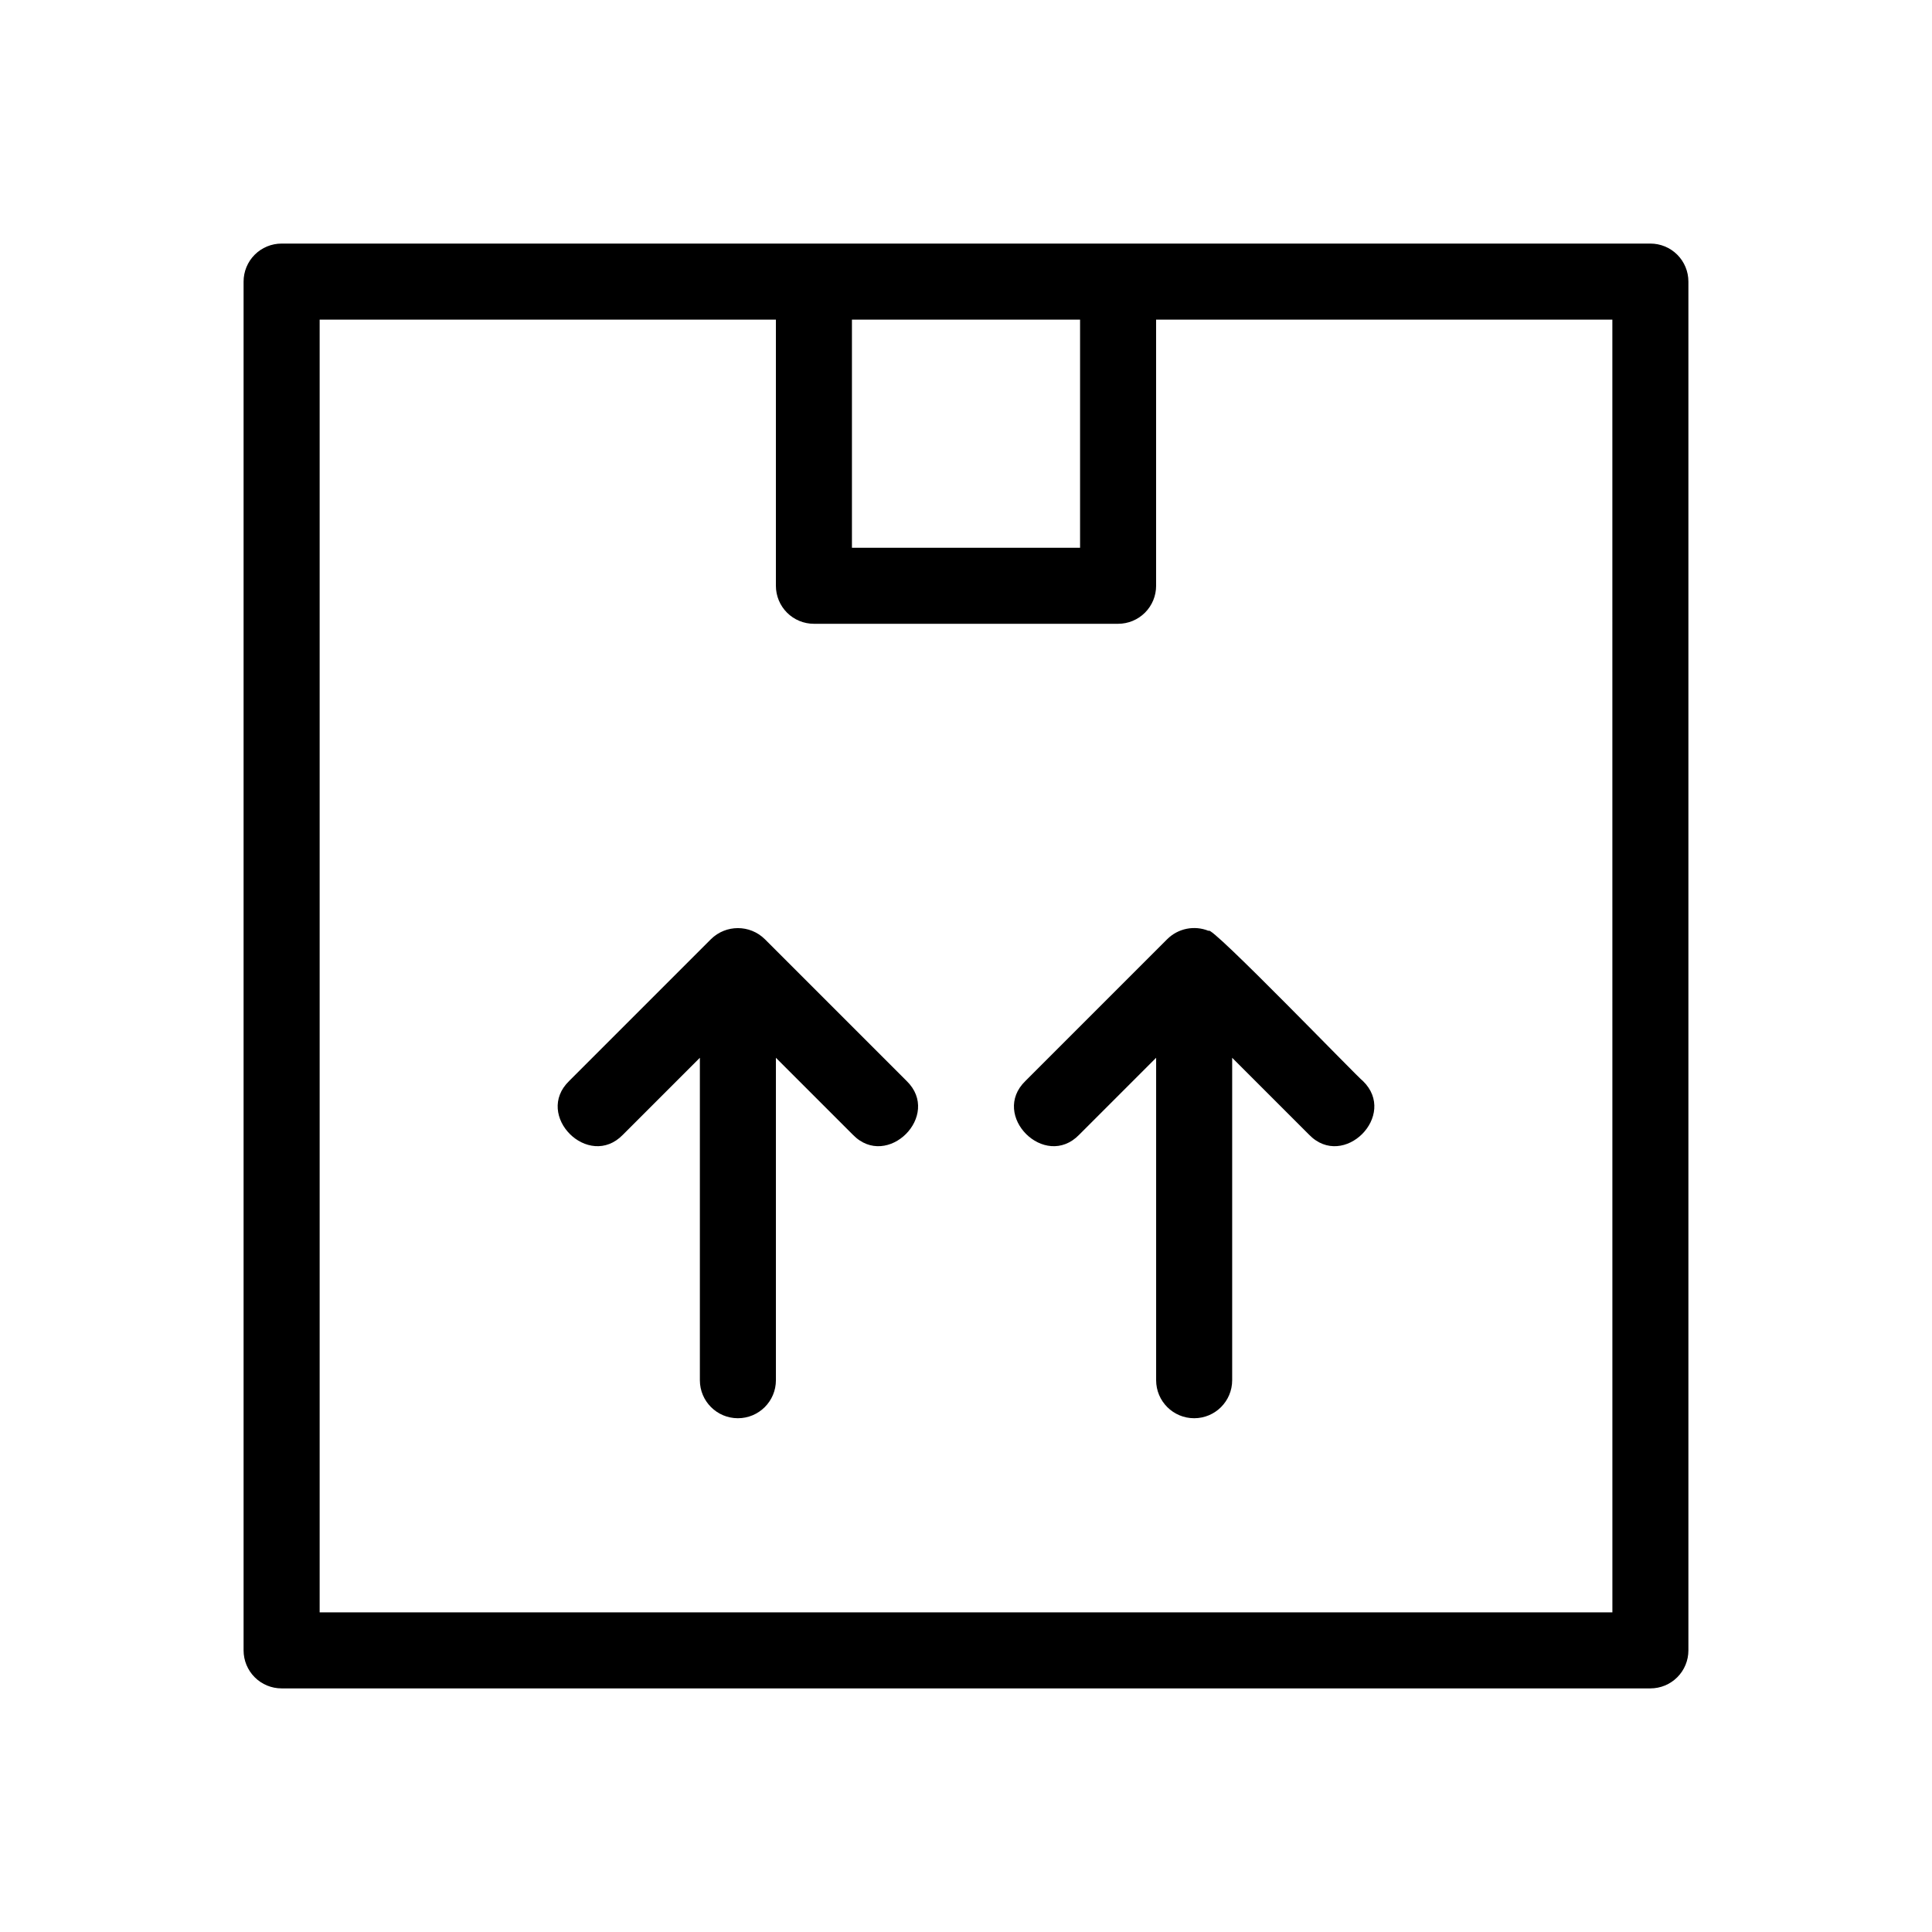
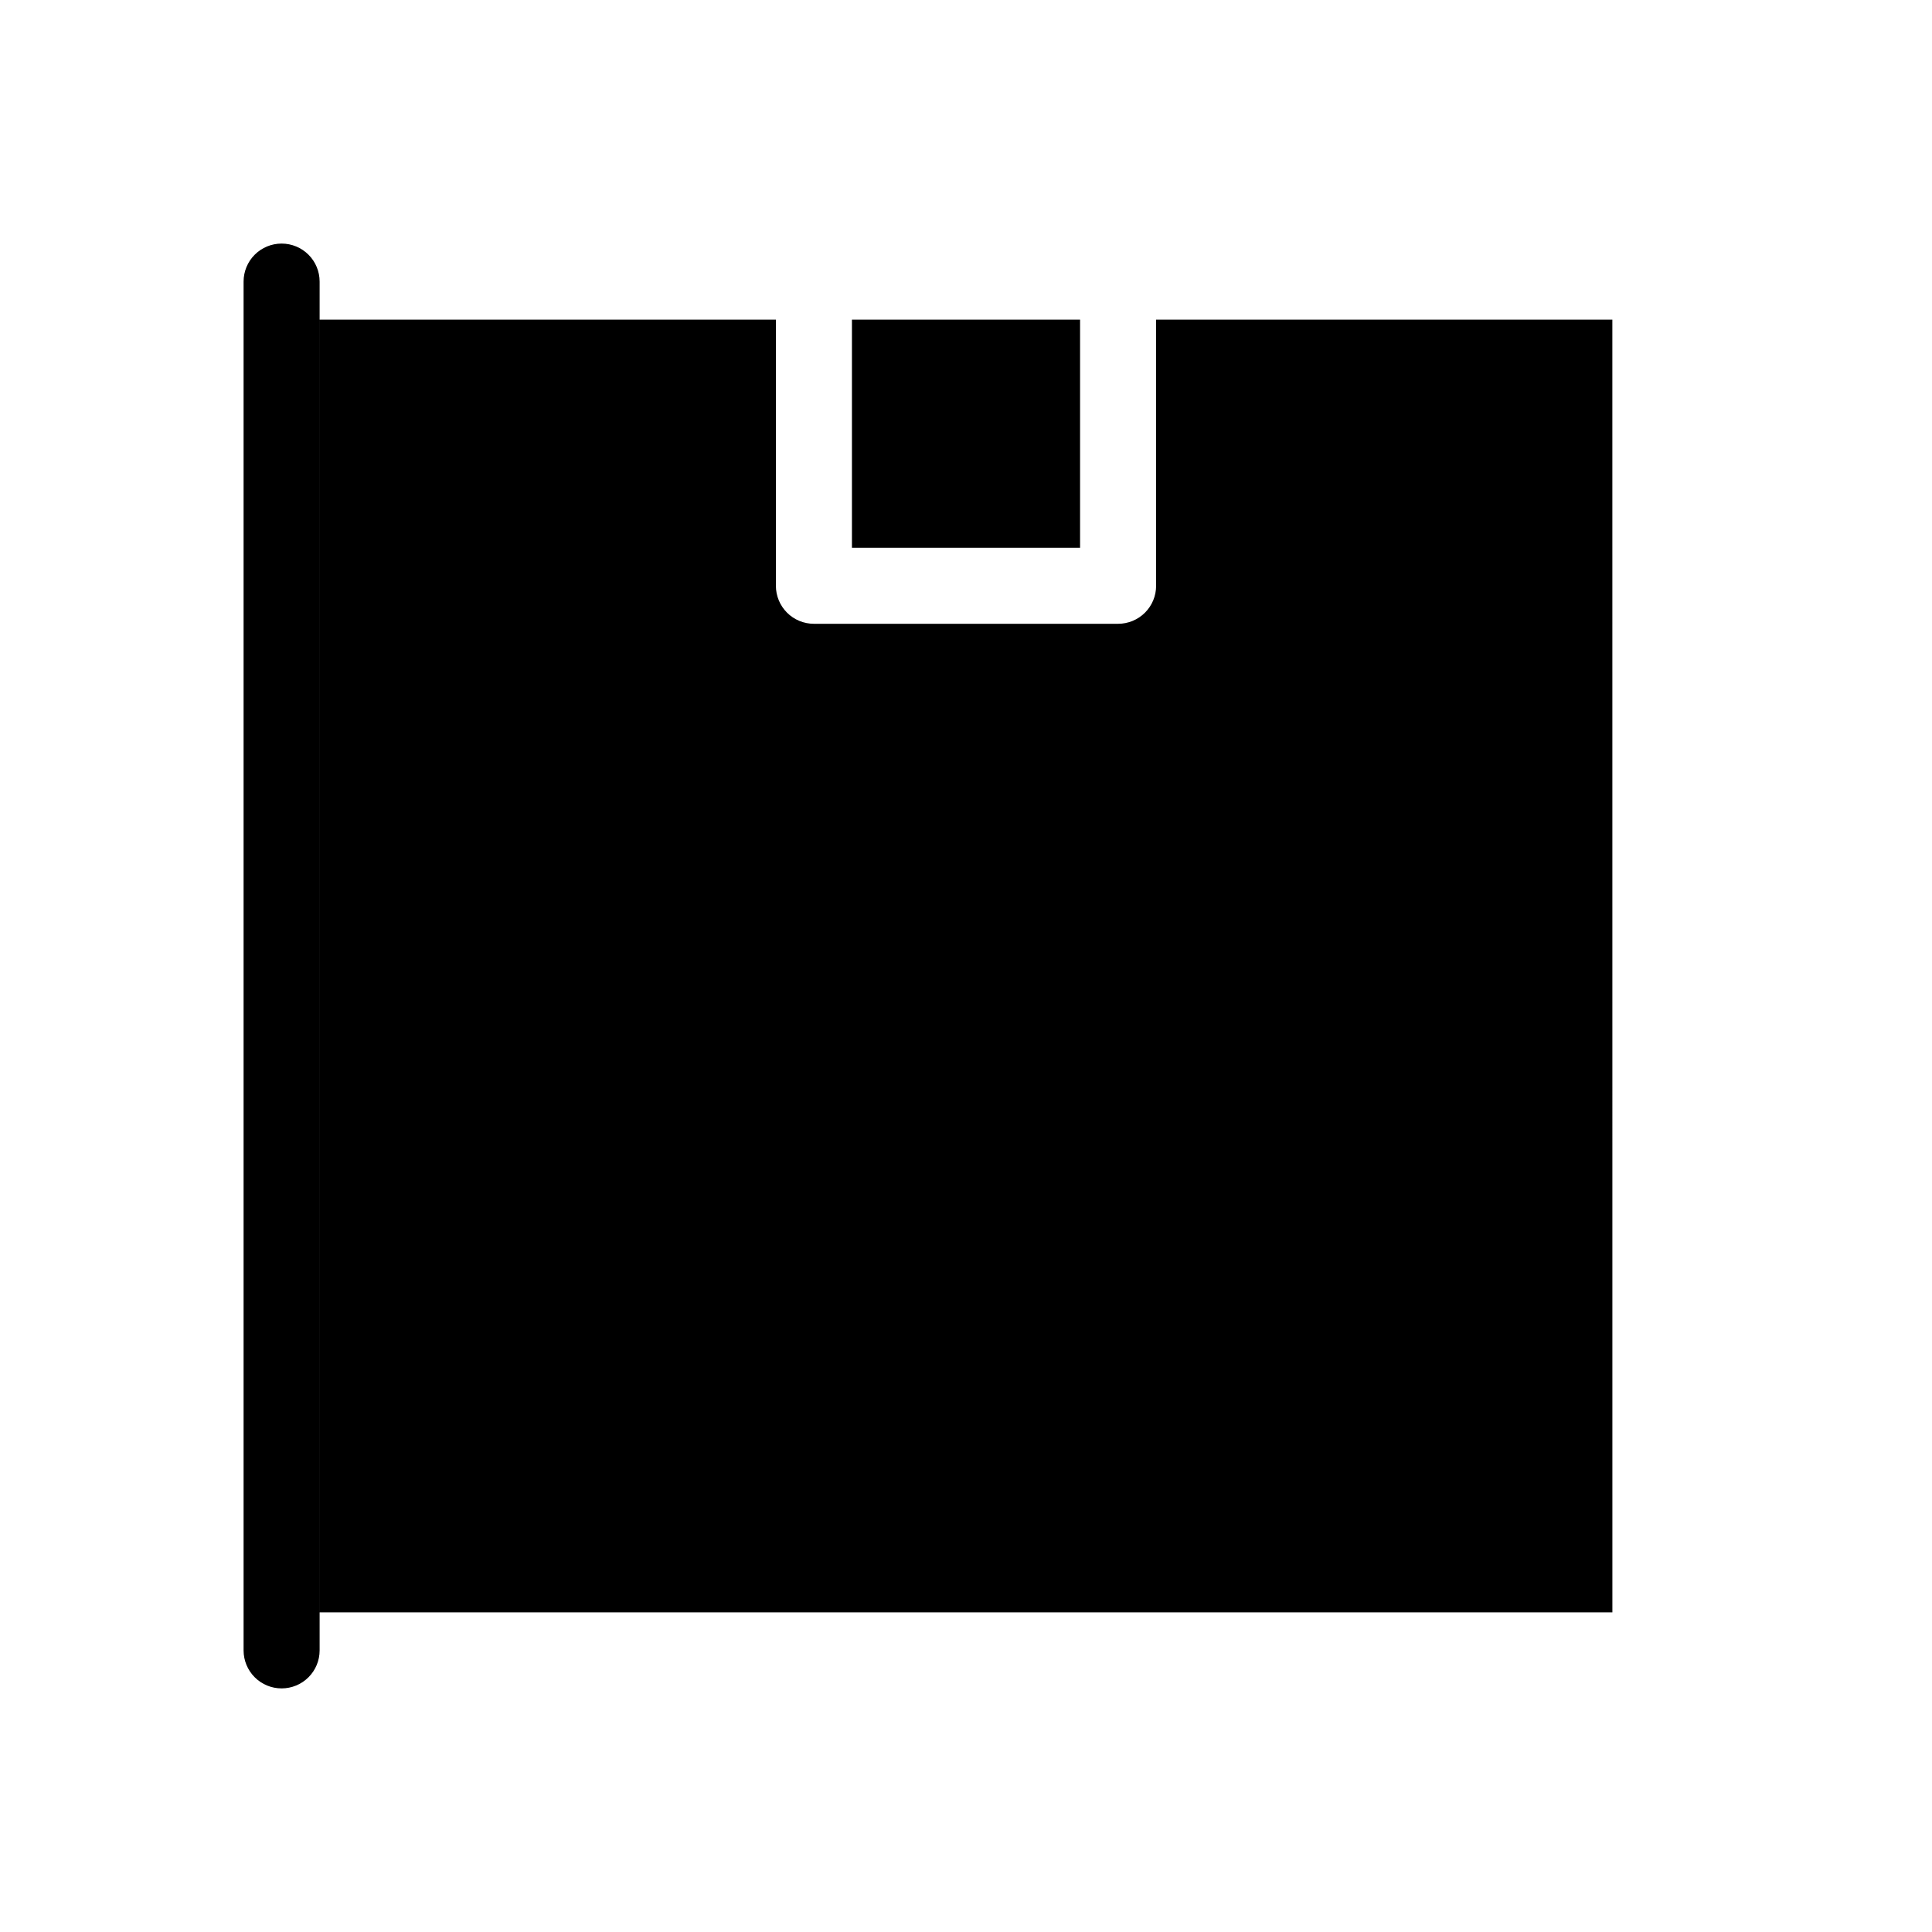
<svg xmlns="http://www.w3.org/2000/svg" fill="#000000" width="800px" height="800px" version="1.1" viewBox="144 144 512 512">
-   <path d="m581.37 208.55c-106.76-0.004-256.82 0.004-362.74 0-2.676 0-5.238 1.059-7.129 2.949s-2.949 4.453-2.949 7.129v362.74c0 2.672 1.059 5.234 2.949 7.125s4.453 2.953 7.129 2.949h362.74c2.672 0.004 5.234-1.059 7.125-2.949s2.953-4.453 2.949-7.125v-362.74c0.004-2.676-1.059-5.238-2.949-7.129s-4.453-2.949-7.125-2.949zm-151.14 20.152v60.457h-60.457v-60.457zm141.07 342.59h-342.59v-342.59h120.91v70.535c0 2.672 1.059 5.234 2.949 7.125s4.453 2.949 7.129 2.949h80.609c2.672 0 5.234-1.059 7.125-2.949 1.891-1.891 2.953-4.453 2.949-7.125v-70.535h120.91zm-187.03-140.82c9.379 9.109-5.141 23.629-14.25 14.246l-20.395-20.395v85.449c0 5.566-4.512 10.074-10.074 10.074-5.566 0-10.078-4.508-10.078-10.074v-85.449l-20.398 20.398c-9.09 9.367-23.641-5.133-14.246-14.25l37.586-37.586c3.957-3.902 10.312-3.902 14.27 0zm80.039-39.777c0.172-2.043 40.09 39.418 40.875 39.777 9.375 9.102-5.141 23.633-14.25 14.246l-20.395-20.395v85.449c0 5.566-4.512 10.074-10.074 10.074-5.566 0-10.078-4.508-10.078-10.074v-85.449l-20.398 20.398c-9.098 9.371-23.637-5.137-14.246-14.25l37.586-37.586c2.887-2.871 7.215-3.731 10.984-2.191z" />
+   <path d="m581.37 208.55c-106.76-0.004-256.82 0.004-362.74 0-2.676 0-5.238 1.059-7.129 2.949s-2.949 4.453-2.949 7.129v362.74c0 2.672 1.059 5.234 2.949 7.125s4.453 2.953 7.129 2.949c2.672 0.004 5.234-1.059 7.125-2.949s2.953-4.453 2.949-7.125v-362.74c0.004-2.676-1.059-5.238-2.949-7.129s-4.453-2.949-7.125-2.949zm-151.14 20.152v60.457h-60.457v-60.457zm141.07 342.59h-342.59v-342.59h120.91v70.535c0 2.672 1.059 5.234 2.949 7.125s4.453 2.949 7.129 2.949h80.609c2.672 0 5.234-1.059 7.125-2.949 1.891-1.891 2.953-4.453 2.949-7.125v-70.535h120.91zm-187.03-140.82c9.379 9.109-5.141 23.629-14.25 14.246l-20.395-20.395v85.449c0 5.566-4.512 10.074-10.074 10.074-5.566 0-10.078-4.508-10.078-10.074v-85.449l-20.398 20.398c-9.09 9.367-23.641-5.133-14.246-14.25l37.586-37.586c3.957-3.902 10.312-3.902 14.27 0zm80.039-39.777c0.172-2.043 40.09 39.418 40.875 39.777 9.375 9.102-5.141 23.633-14.25 14.246l-20.395-20.395v85.449c0 5.566-4.512 10.074-10.074 10.074-5.566 0-10.078-4.508-10.078-10.074v-85.449l-20.398 20.398c-9.098 9.371-23.637-5.137-14.246-14.25l37.586-37.586c2.887-2.871 7.215-3.731 10.984-2.191z" />
</svg>